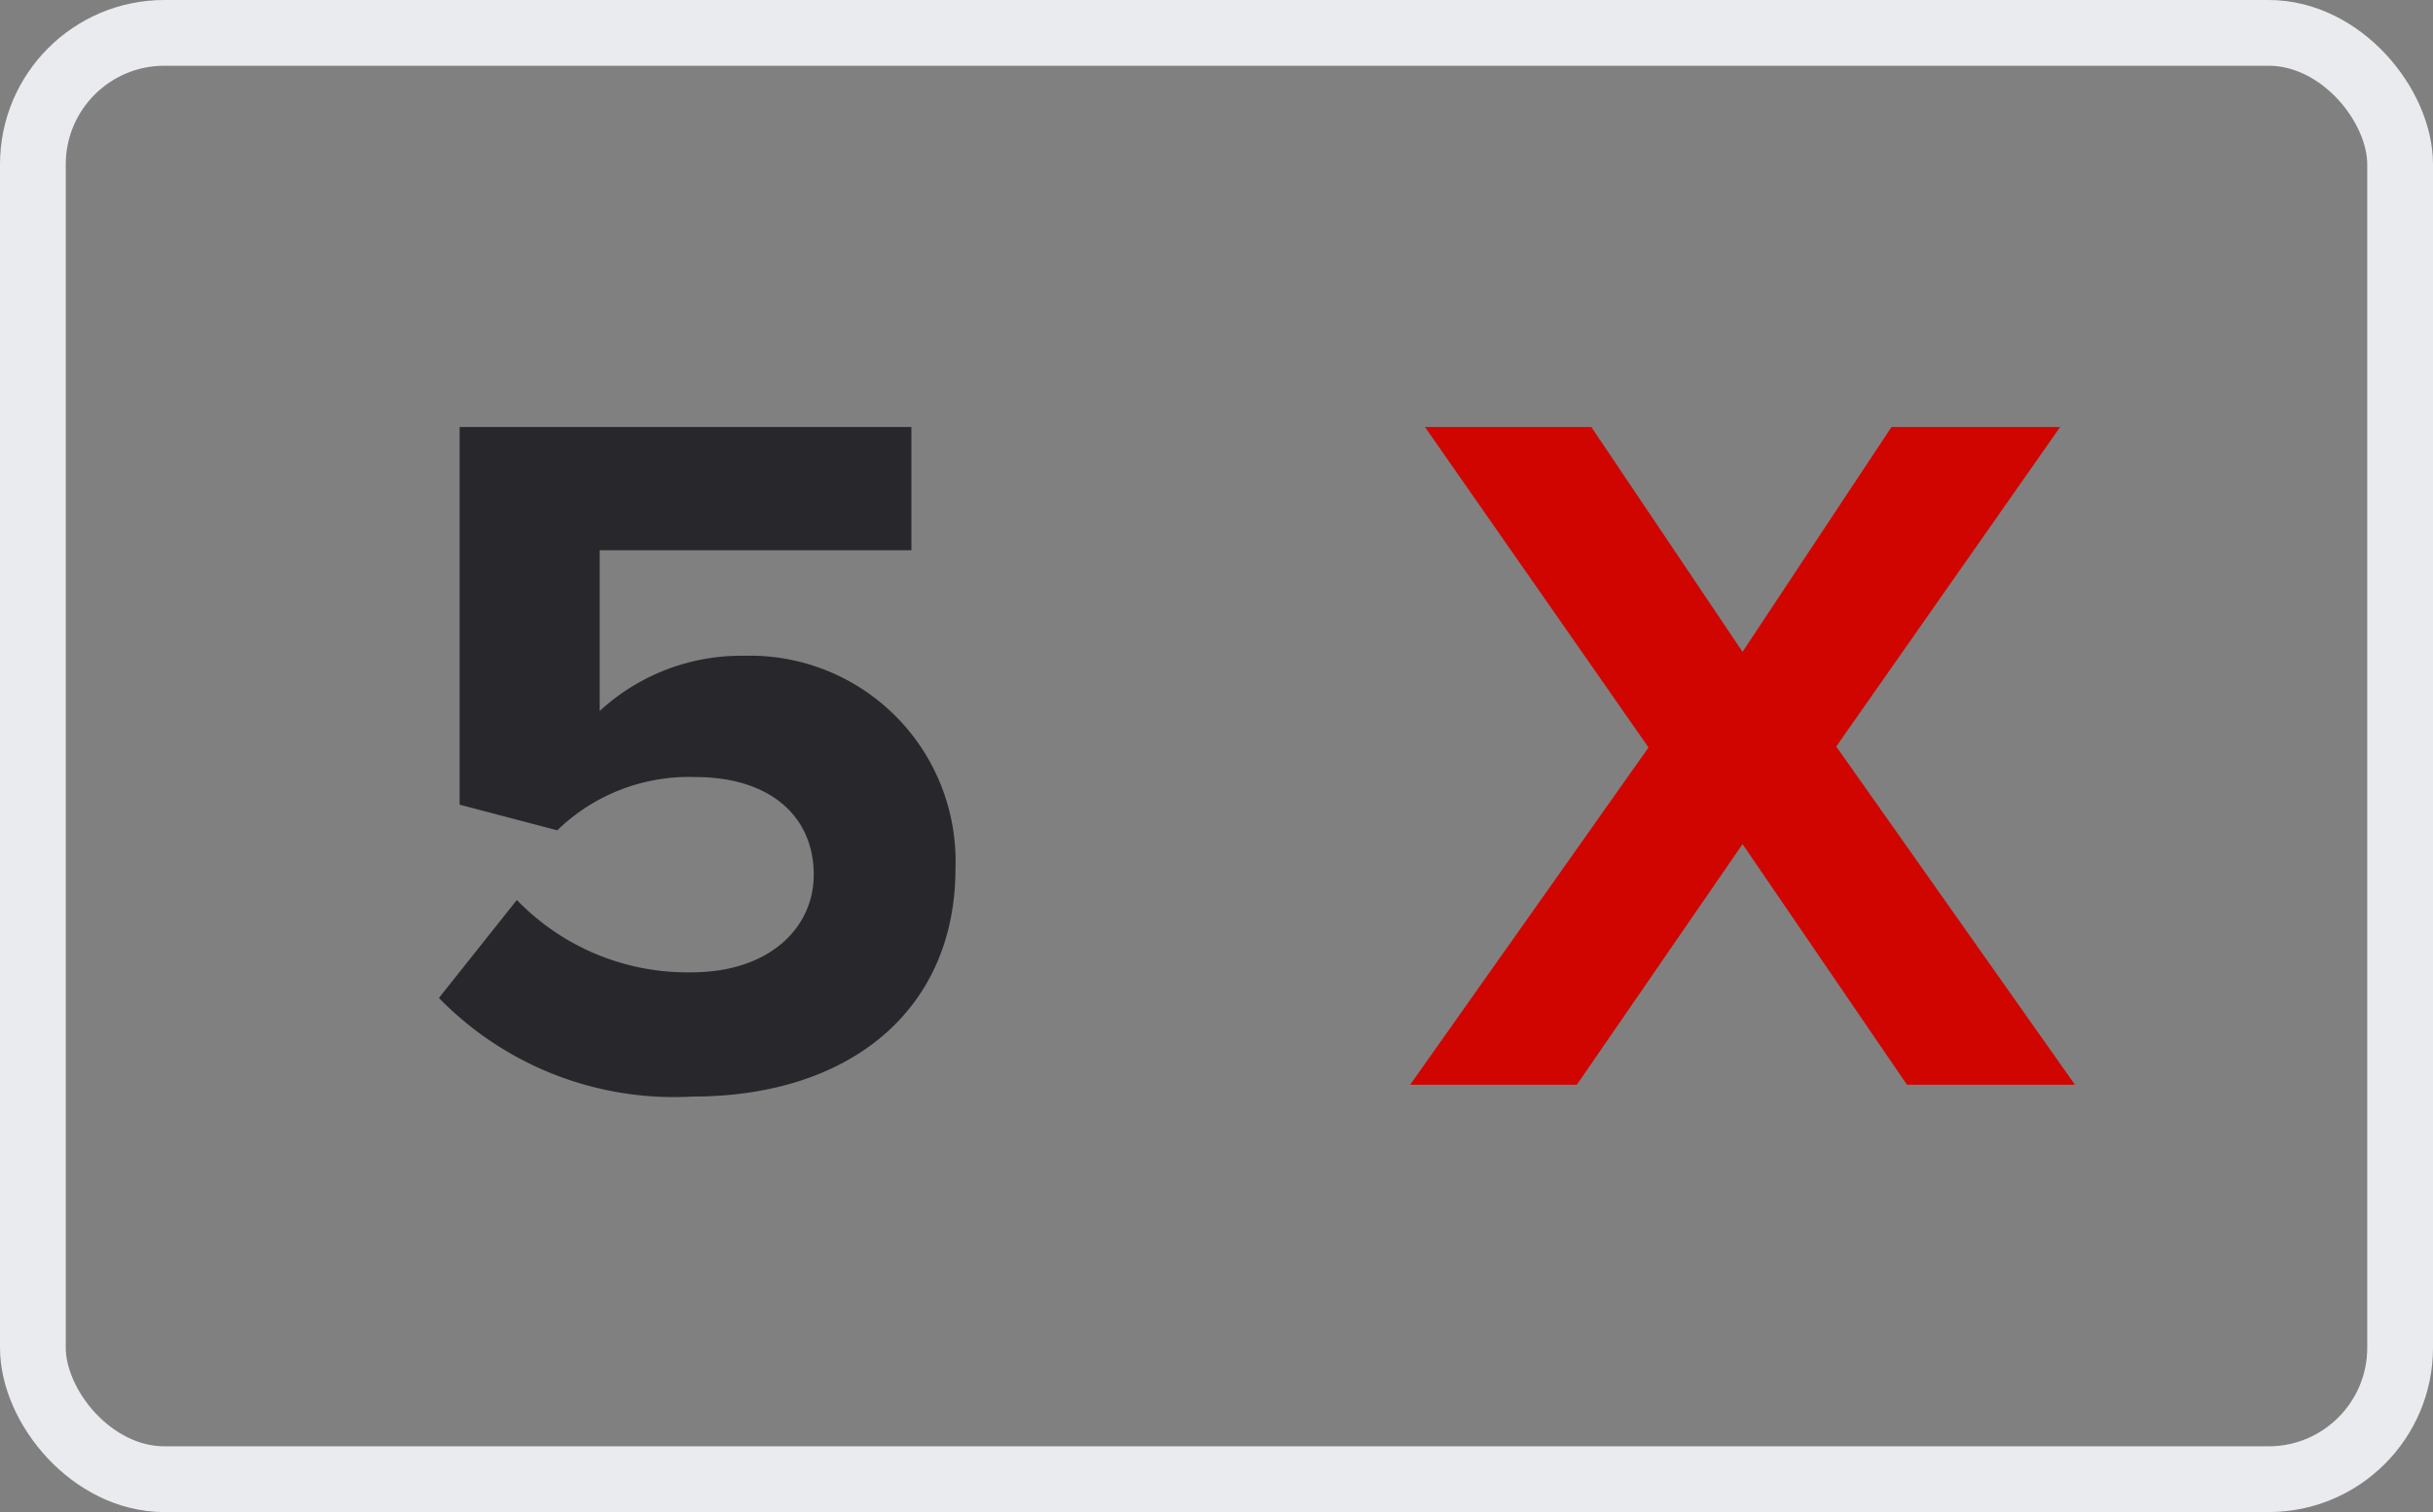
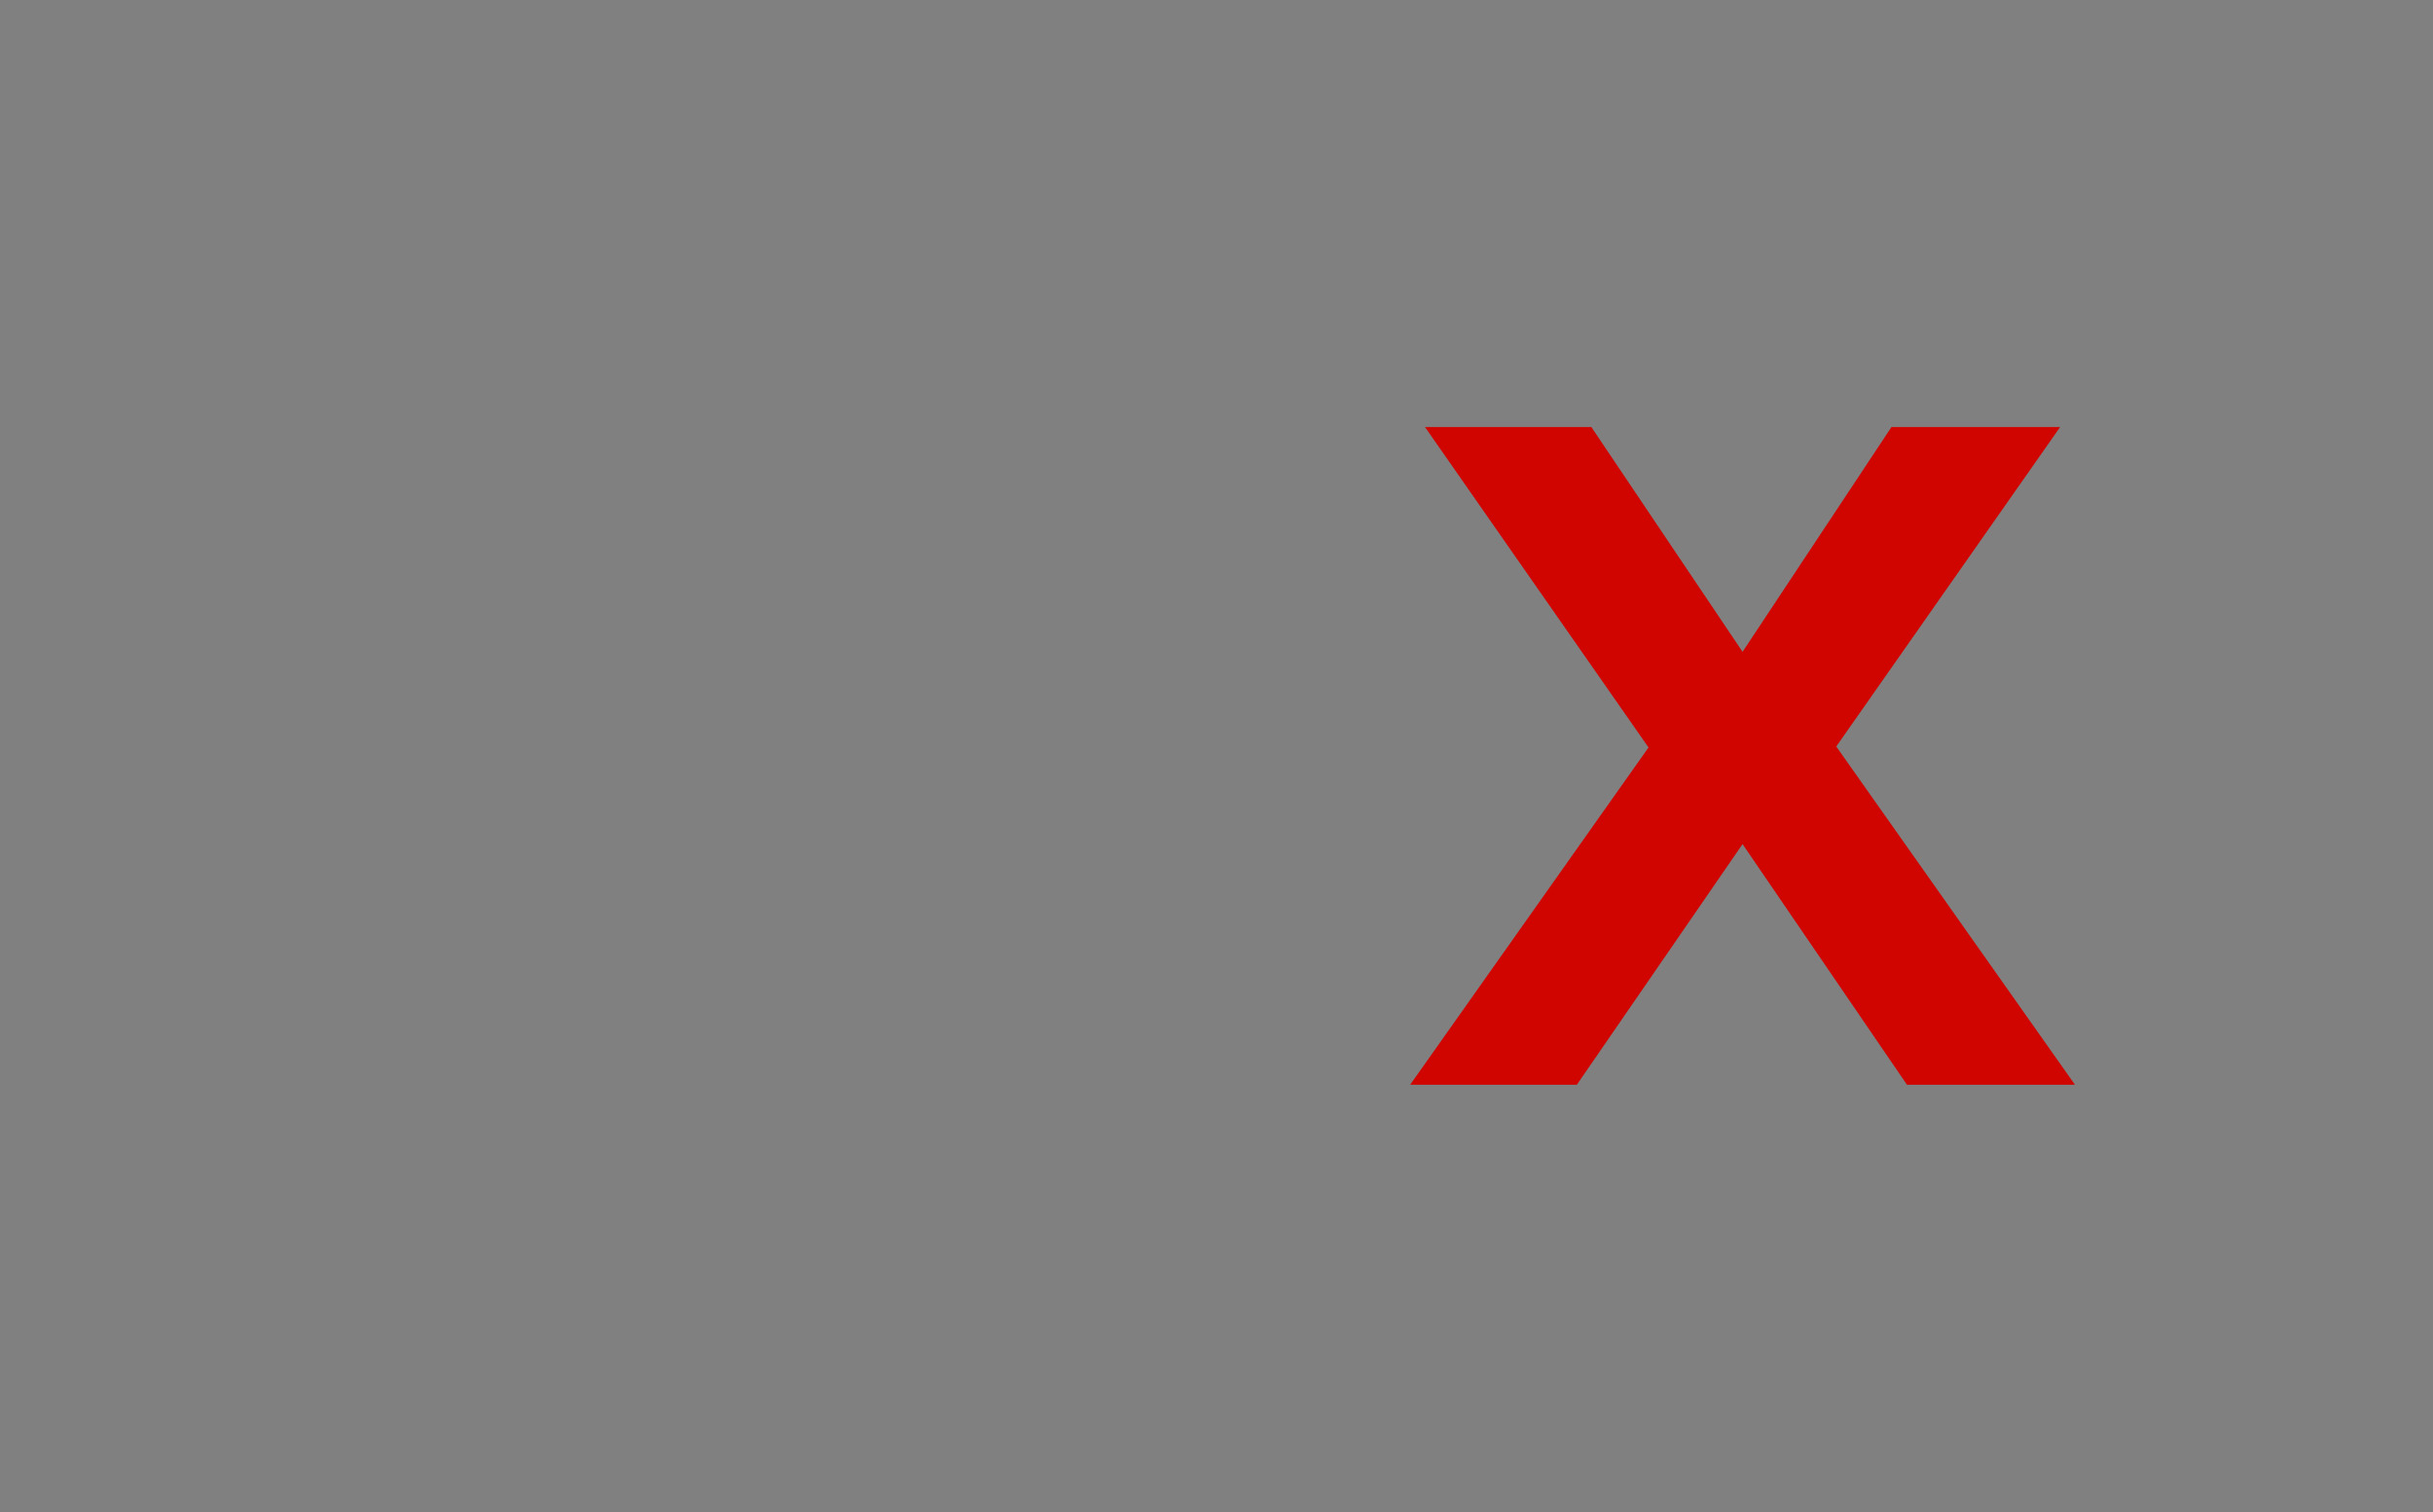
<svg xmlns="http://www.w3.org/2000/svg" width="37" height="23" viewBox="0 0 37 23">
  <rect x="0" y="0" width="37" height="23" fill="#808080" stroke="none" />
  <defs>
    <style>.a{fill:none;stroke:#e9ebee;}.b{fill:#28282c;}.c{fill:#d00500;}</style>
  </defs>
  <g transform="translate(0.5 0.5)">
-     <rect class="a" width="36" height="22" rx="2" />
-     <path class="b" d="M6.03,14.18c2.415,0,4-1.335,4-3.465a3.127,3.127,0,0,0-3.21-3.24,3.173,3.173,0,0,0-2.2.84V5.87H9.36V3.995H2.49V9.74l1.485.39a2.871,2.871,0,0,1,2.1-.81c1.14,0,1.8.6,1.8,1.485,0,.81-.675,1.485-1.86,1.485a3.607,3.607,0,0,1-2.655-1.1L2.175,12.68A4.991,4.991,0,0,0,6.03,14.18Z" transform="translate(4 2)" />
    <path class="c" d="M11.055,14,7.425,8.855l3.405-4.86H8.265L6,7.415,3.7,3.995H1.17l3.4,4.875L.945,14H3.48L6,10.34,8.5,14Z" transform="translate(20 2)" />
  </g>
</svg>